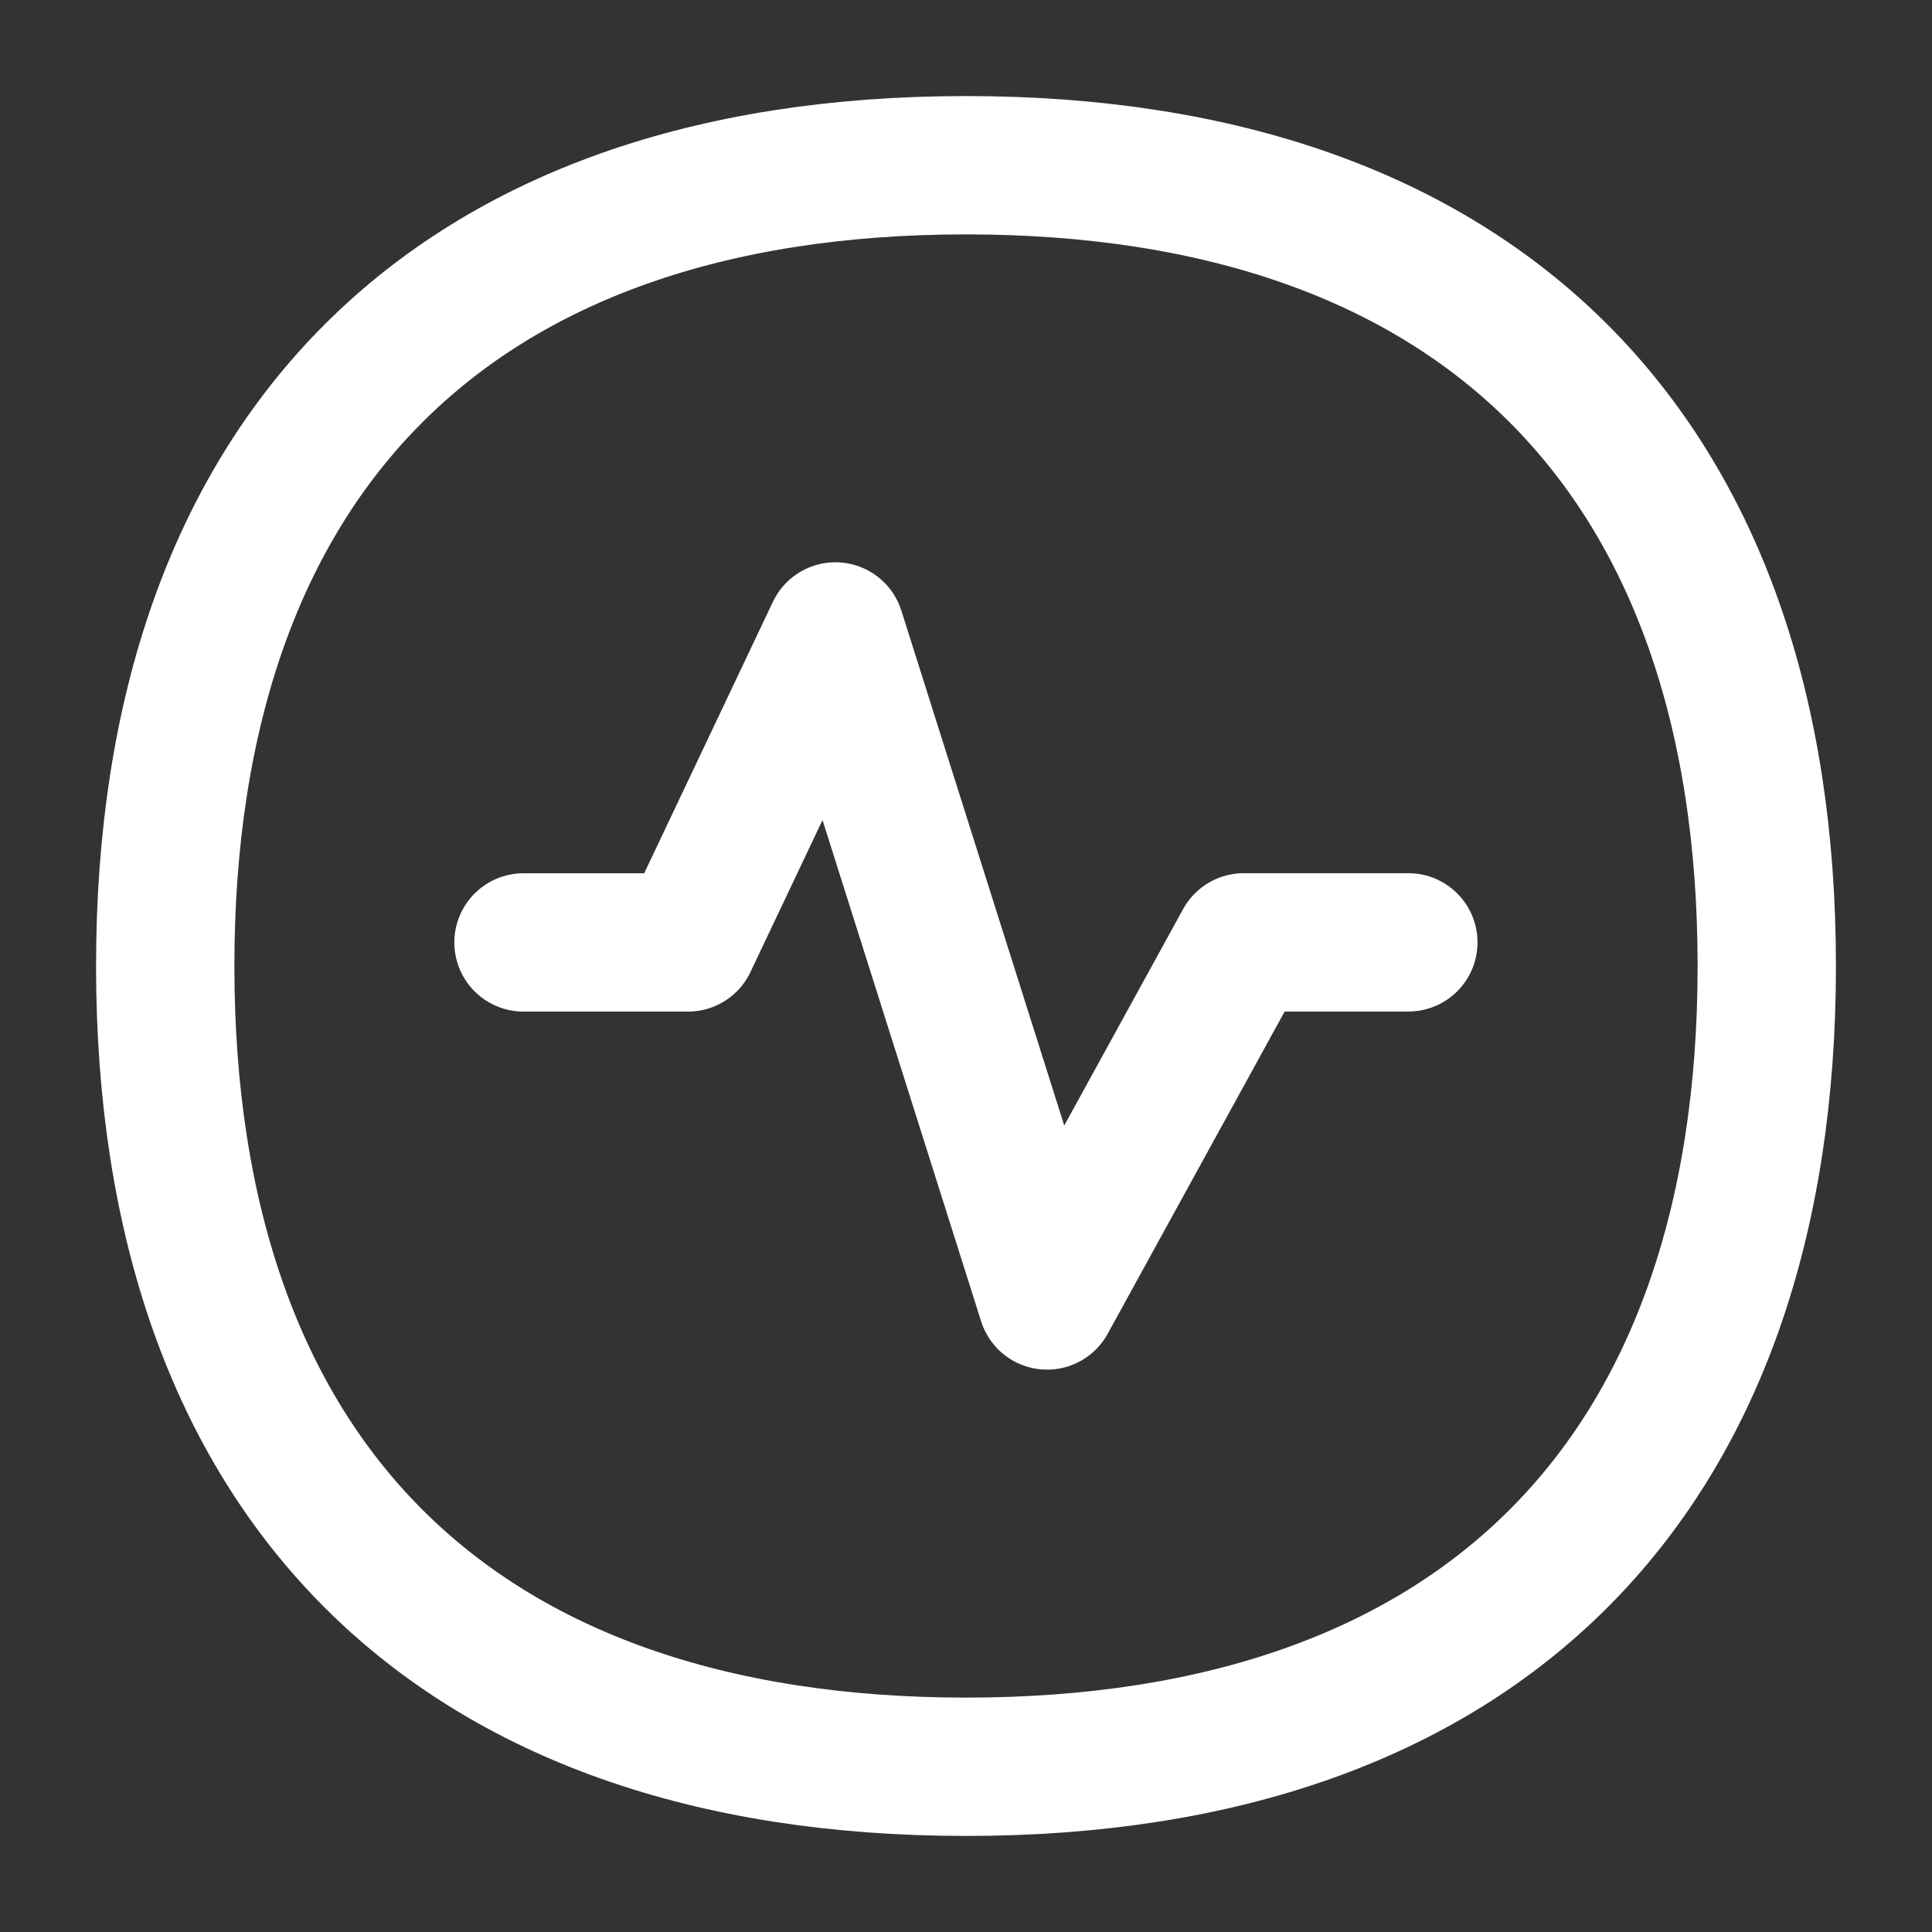
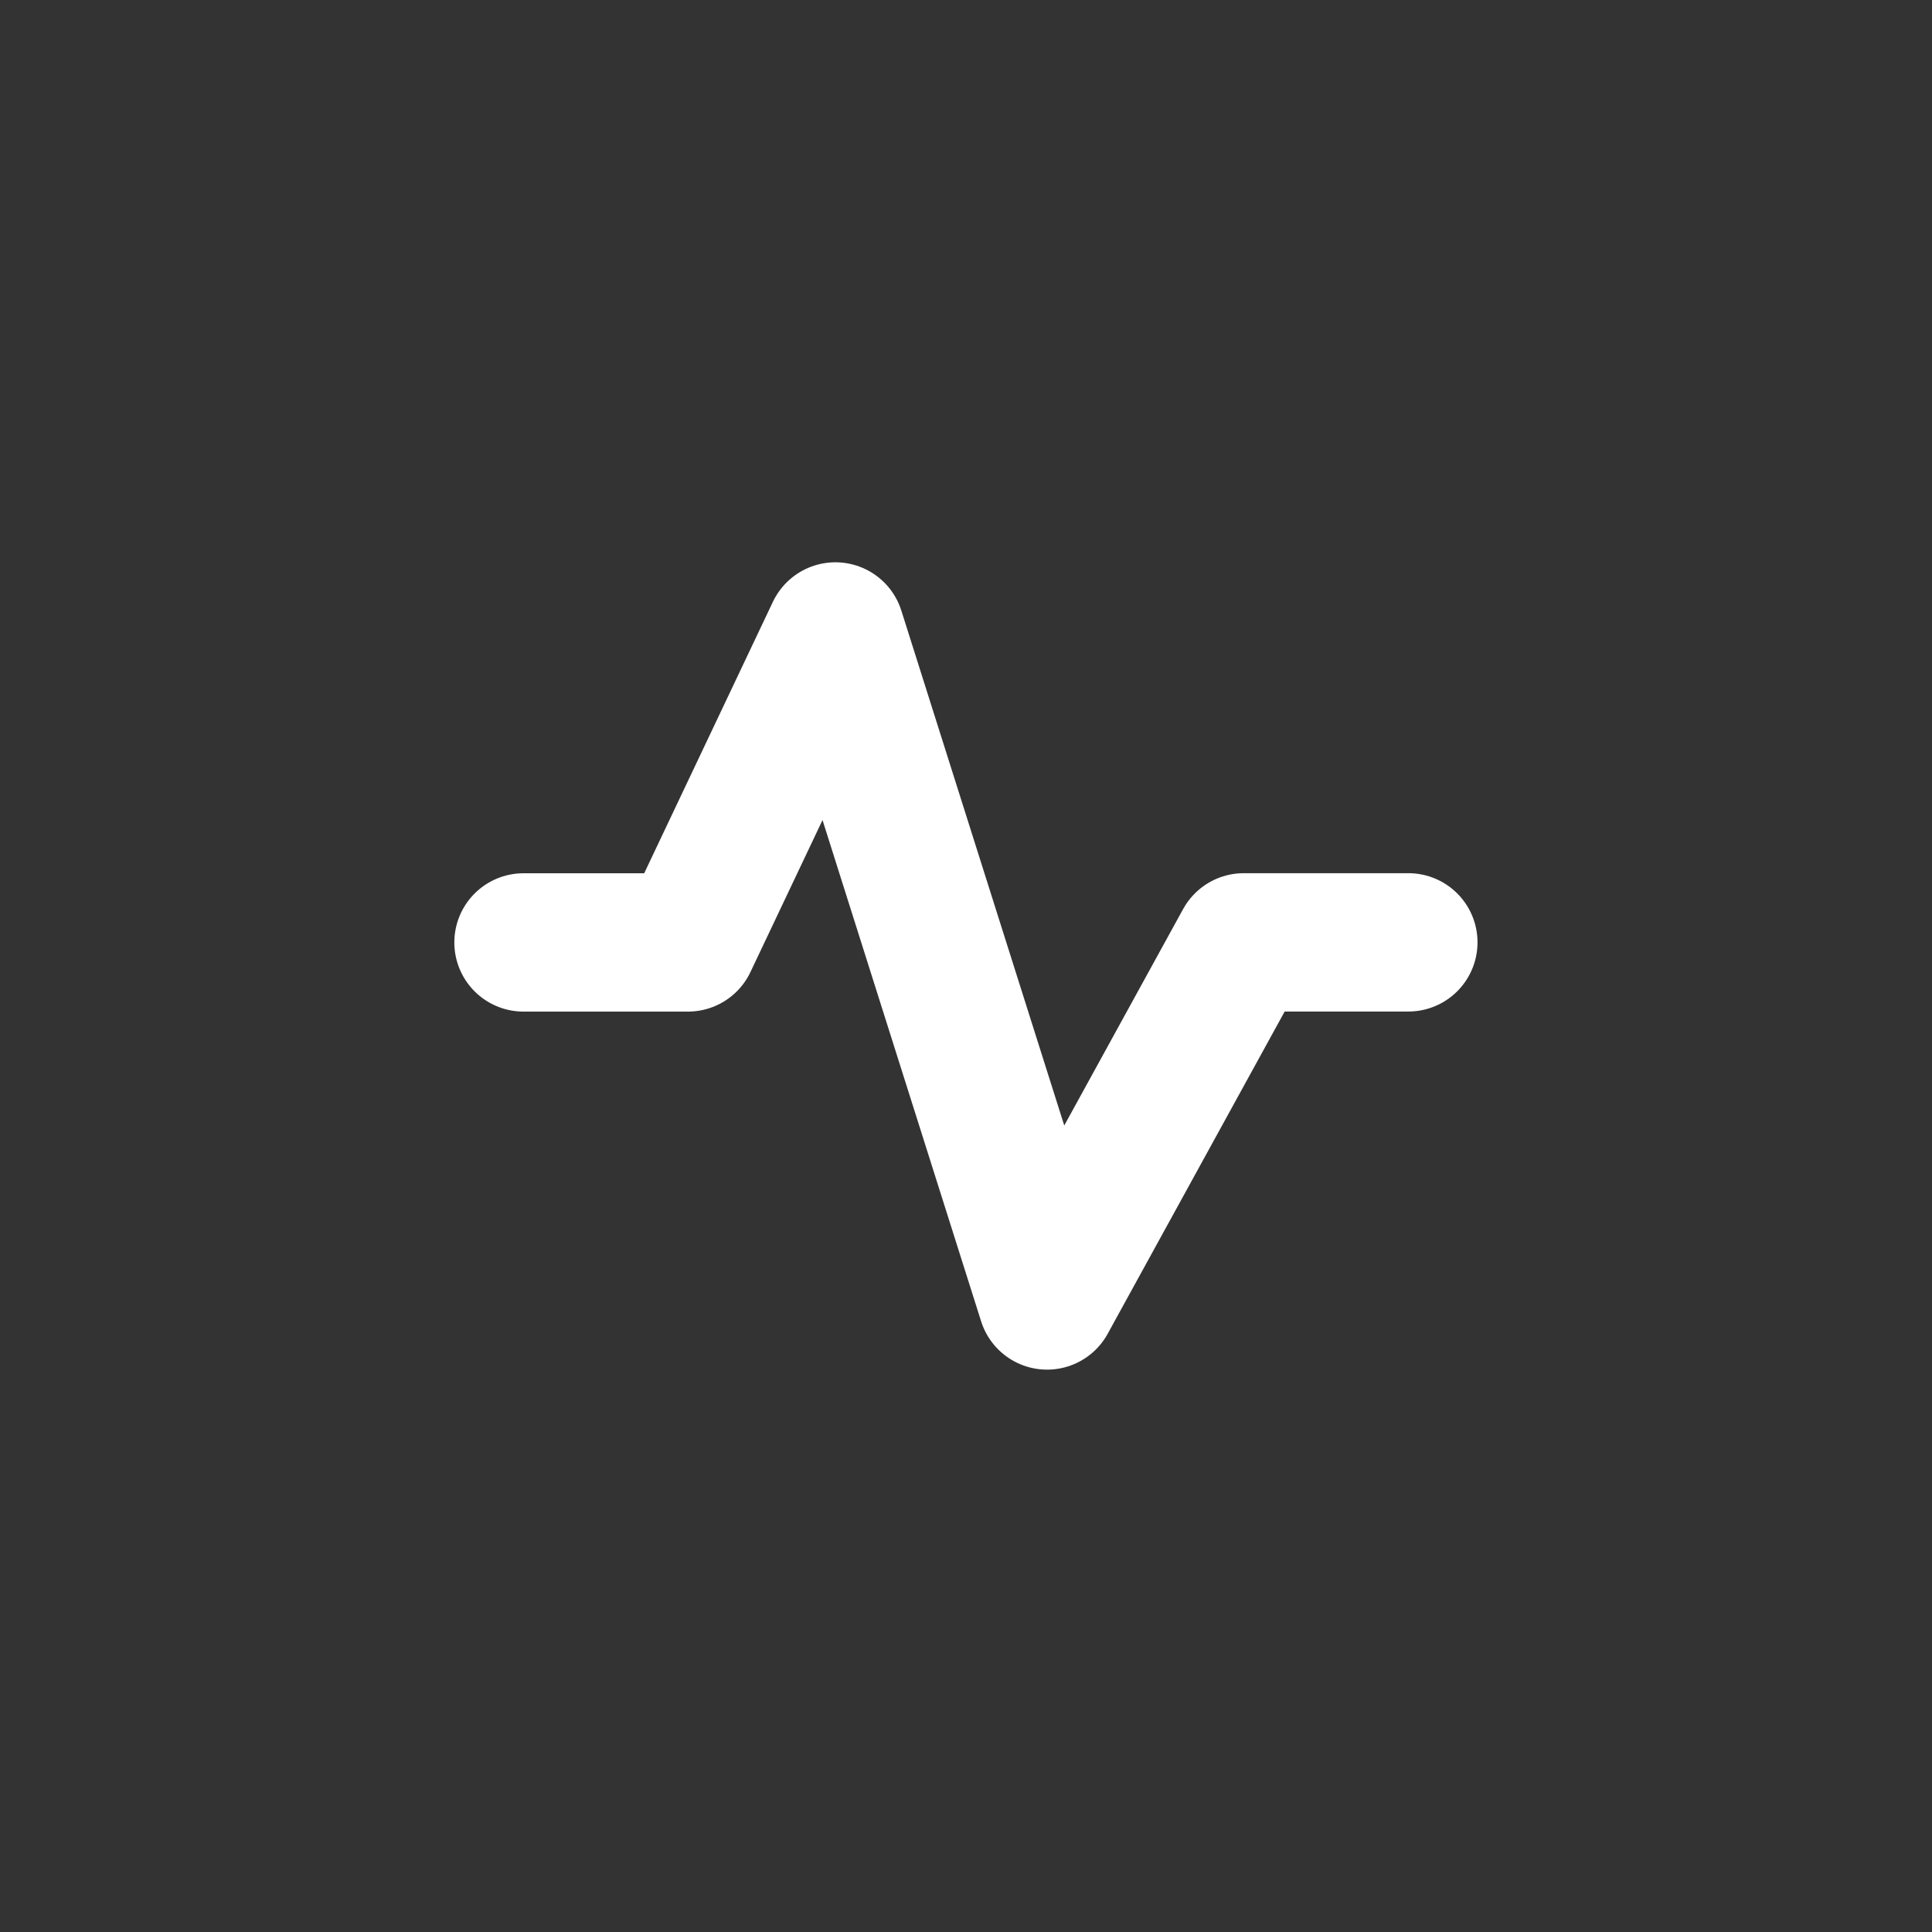
<svg xmlns="http://www.w3.org/2000/svg" fill="none" viewBox="-0.895 -0.895 25 25" id="Wave-Signal-Circle--Streamline-Flex.svg" height="25" width="25">
  <rect x="-0.895" y="-0.895" width="25" height="25" fill="#333333" stroke="none" />
  <desc>Wave Signal Circle Streamline Icon: https://streamlinehq.com</desc>
  <g id="wave-signal-circle--circle-stats-graph-line-beat-heart">
-     <path id="Vector" stroke="#ffffff" stroke-linecap="round" stroke-linejoin="round" d="M11.605 21.967c6.631 0 10.362 -3.73 10.362 -10.362S18.236 1.243 11.605 1.243 1.243 4.974 1.243 11.605 4.974 21.967 11.605 21.967Z" stroke-width="1.79" />
    <path id="Vector_2" stroke="#ffffff" stroke-linecap="round" stroke-linejoin="round" d="M5.879 11.3H8.007l1.908 -4.024 2.739 8.657 2.545 -4.634h2.13" stroke-width="1.79" />
  </g>
</svg>